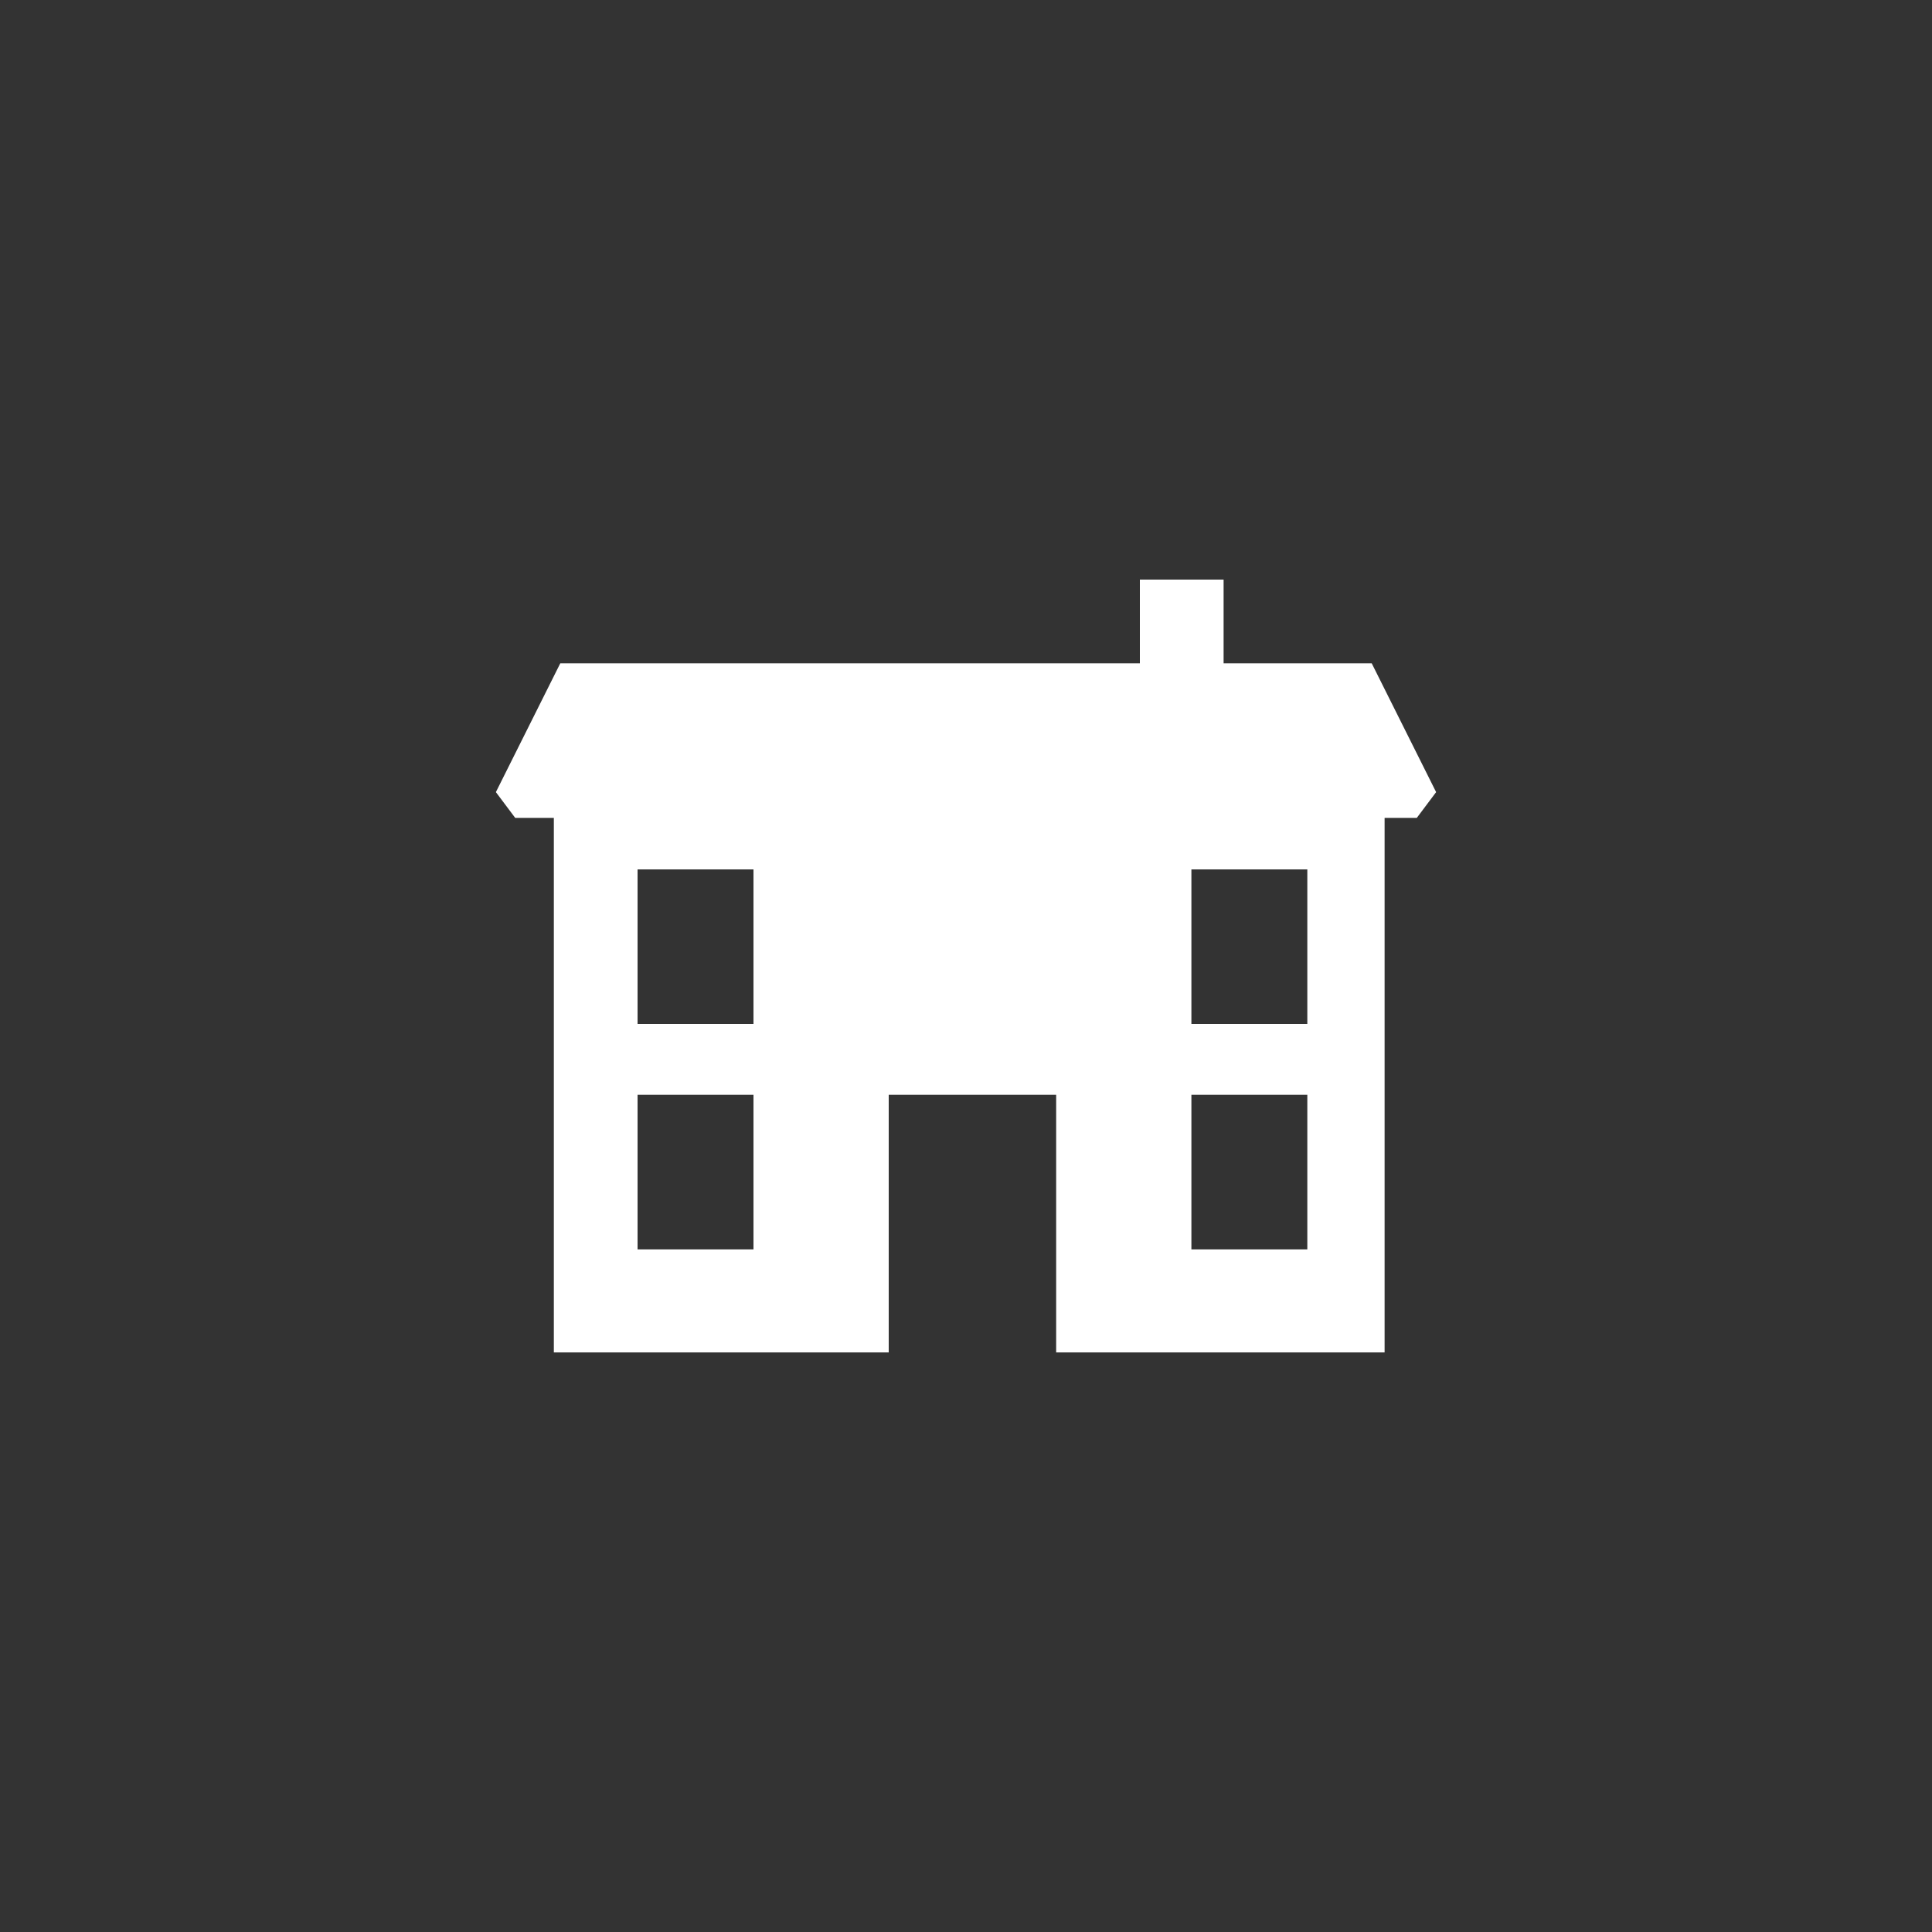
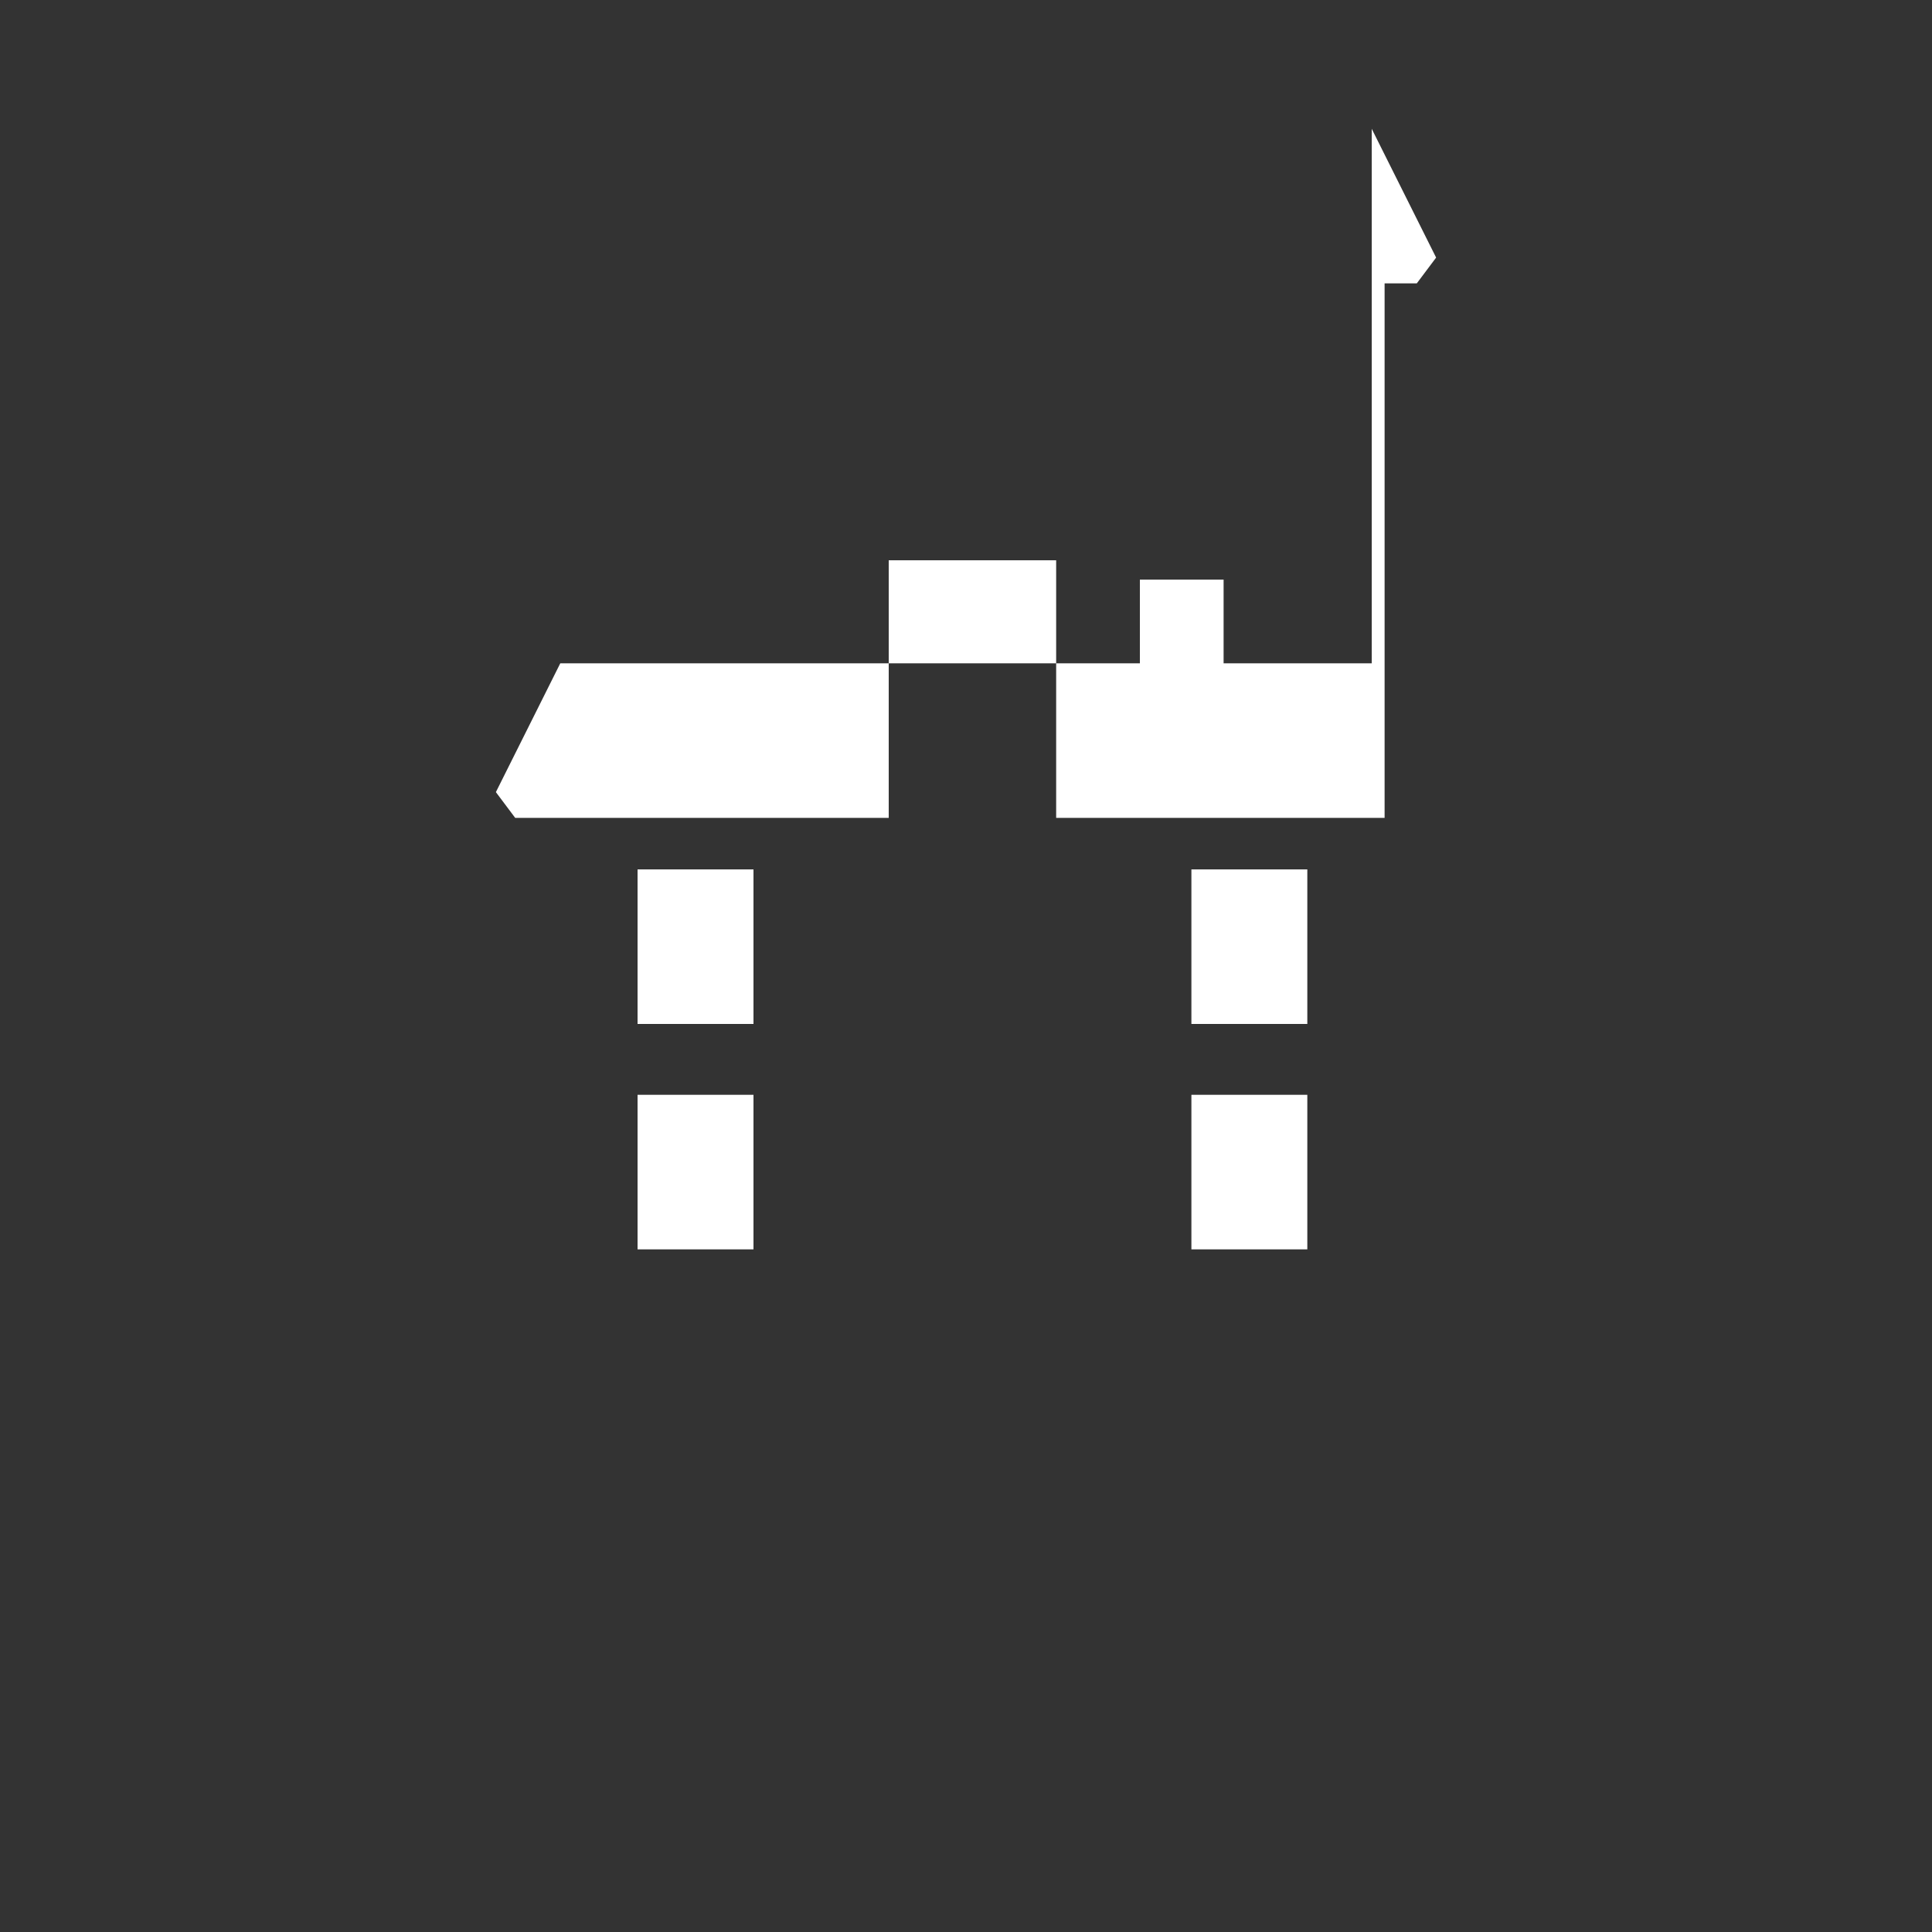
<svg xmlns="http://www.w3.org/2000/svg" viewBox="0 0 30 30">
  <rect x="0" y="0" width="30" height="30" fill="#333333" stroke="none" />
-   <path fill="#fff" d="M21.3 10.3H19V9h-1.3v1.3h-9l-1 2 .3.4h.6V21h5.2v-4h2.6v4h5.1v-8.3h.5l.3-.4-1-2zm-9.6 9.1H9.9V17h1.8v2.4zm0-3.5H9.9v-2.4h1.8v2.4zm8.6 3.5h-1.8V17h1.8v2.4zm0-3.5h-1.8v-2.4h1.8v2.4z" />
+   <path fill="#fff" d="M21.3 10.3H19V9h-1.3v1.3h-9l-1 2 .3.4h.6h5.2v-4h2.6v4h5.1v-8.3h.5l.3-.4-1-2zm-9.6 9.1H9.9V17h1.8v2.4zm0-3.5H9.9v-2.4h1.8v2.4zm8.6 3.5h-1.8V17h1.8v2.4zm0-3.5h-1.8v-2.4h1.8v2.4z" />
</svg>